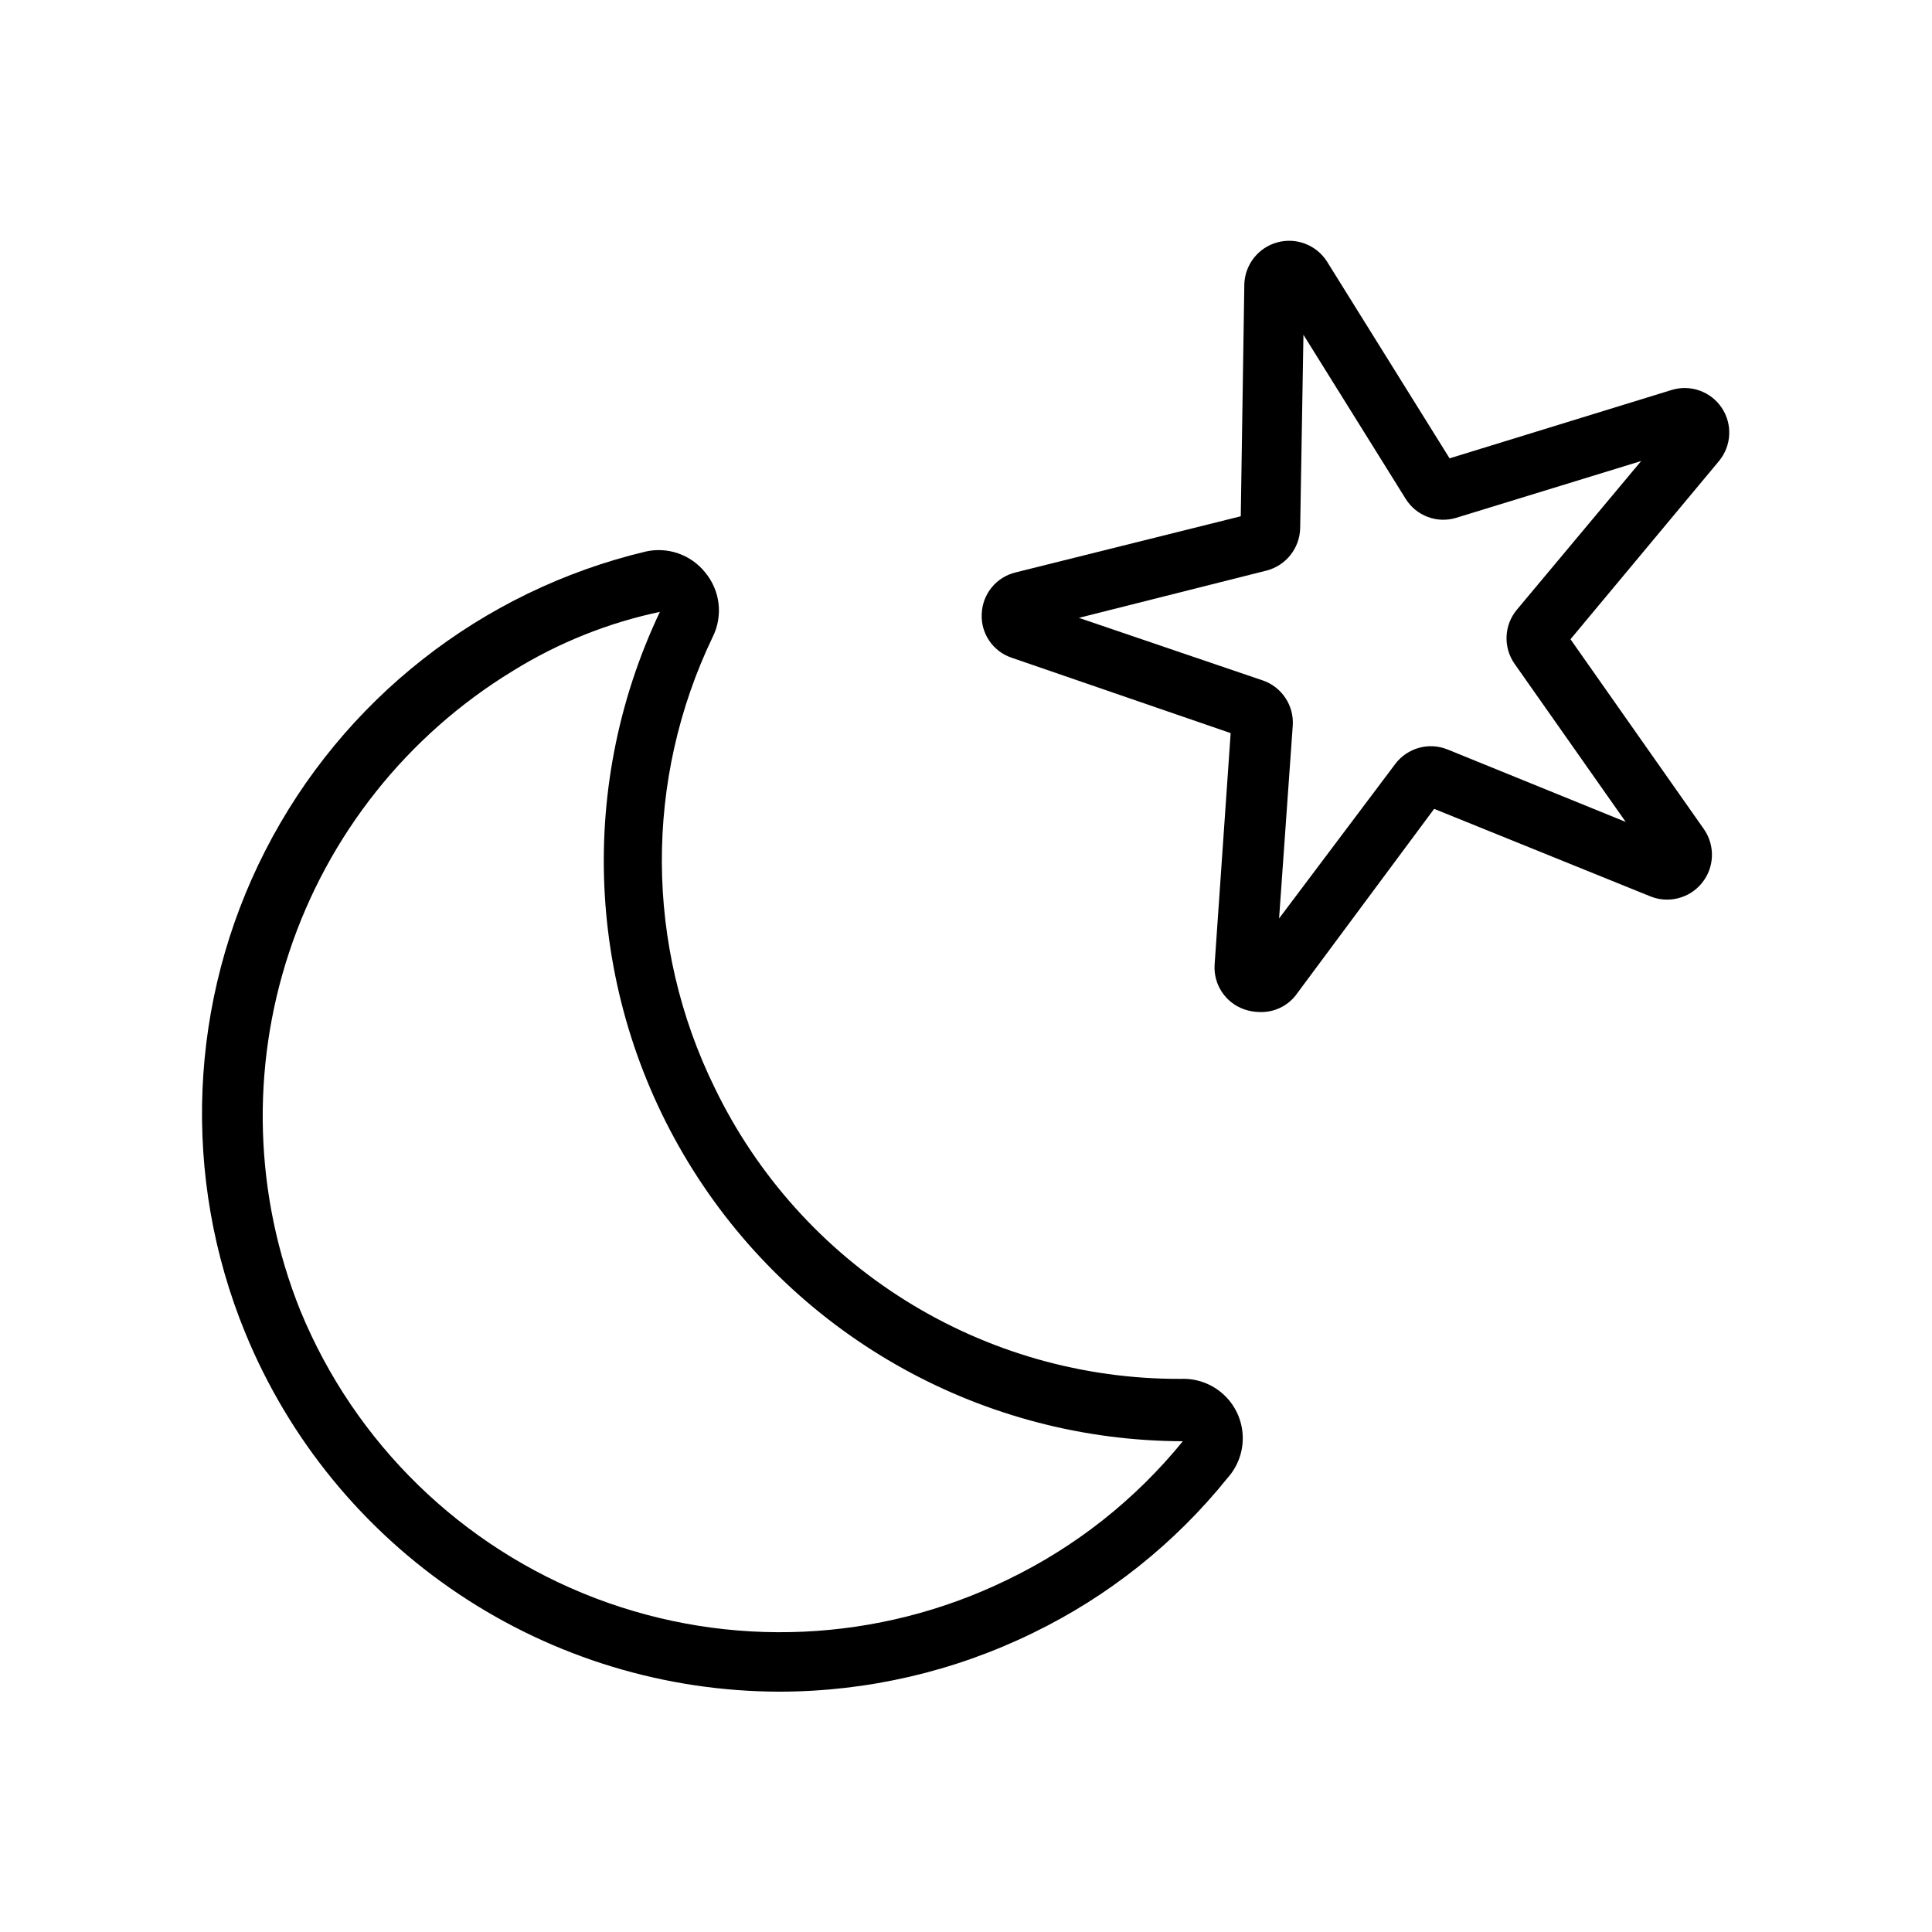
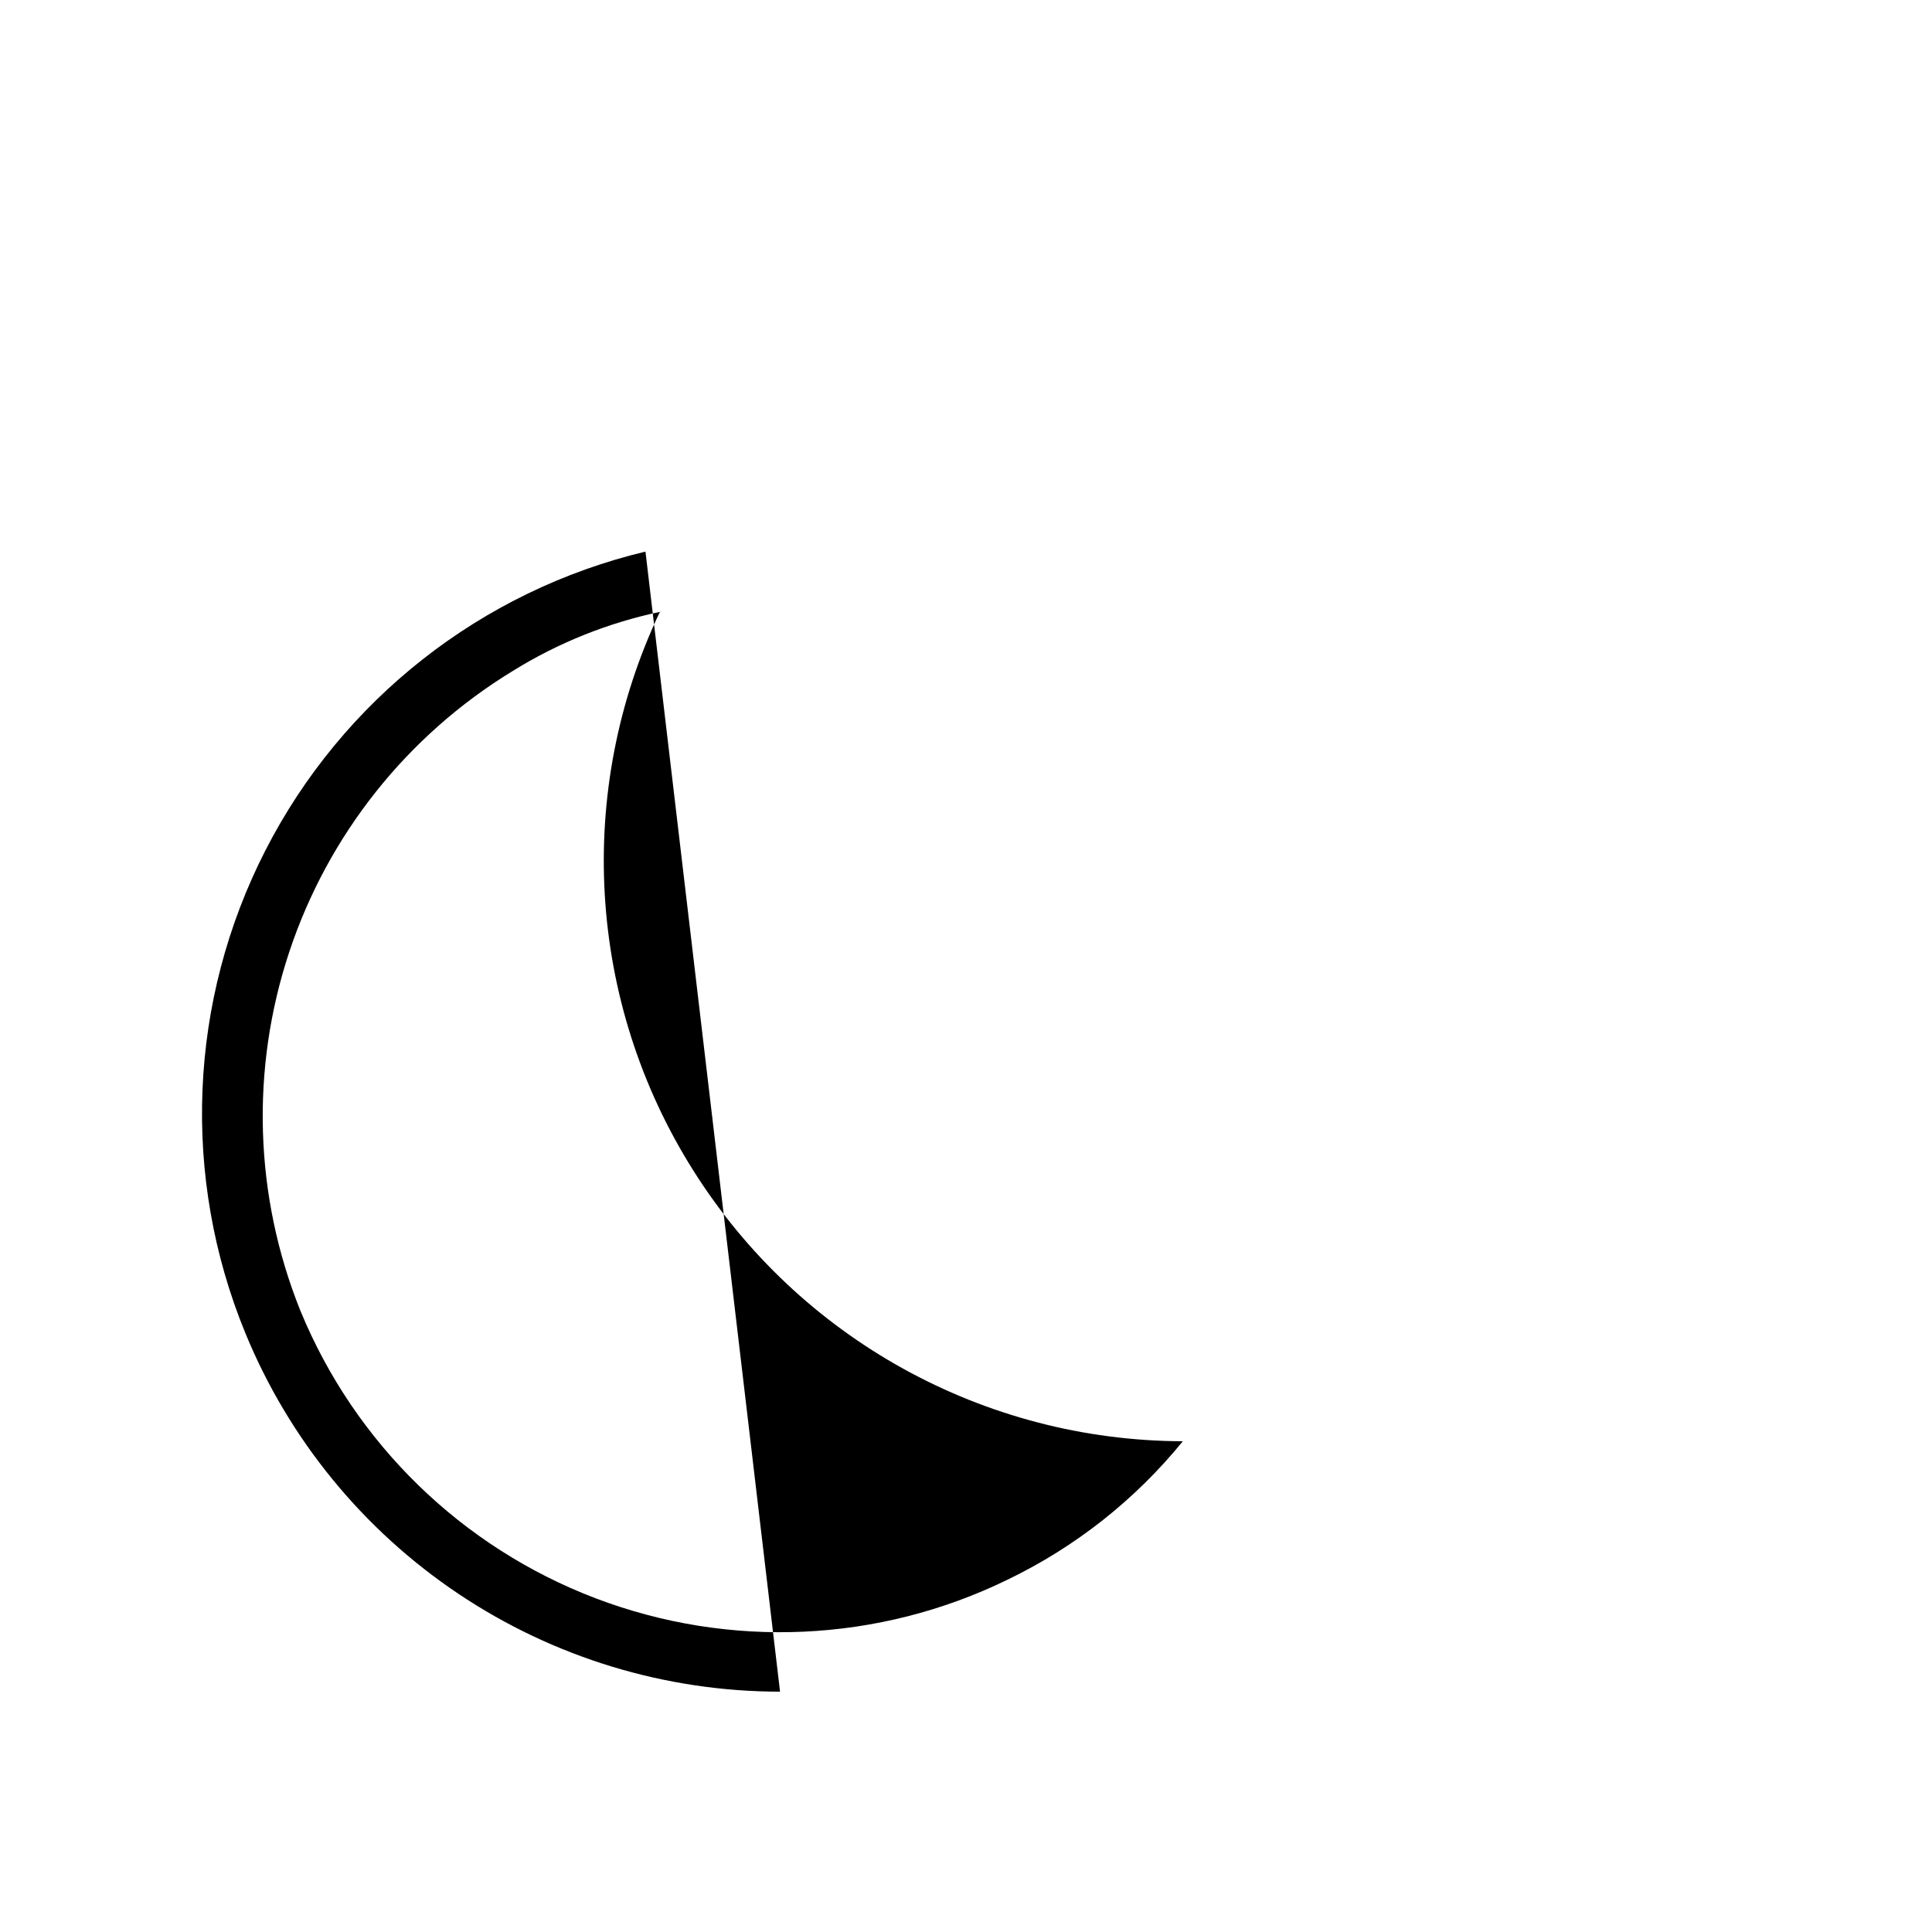
<svg xmlns="http://www.w3.org/2000/svg" fill="#000000" width="800px" height="800px" version="1.1" viewBox="144 144 512 512">
  <g>
-     <path d="m477.93 412.2c-1.418 0-2.828-0.238-4.172-0.707-5.004-1.73-8.23-6.602-7.871-11.887l4.25-61.324-58.094-19.996c-4.938-1.684-8.152-6.441-7.871-11.648 0.207-5.246 3.871-9.715 8.973-10.941l59.672-14.879 0.945-61.48h-0.004c0.16-5.207 3.688-9.707 8.711-11.098 5.019-1.387 10.359 0.652 13.176 5.035l32.512 52.191 58.805-18.105c4.988-1.551 10.41 0.363 13.316 4.707 2.91 4.344 2.613 10.082-0.723 14.109l-39.359 47.23 35.344 50.301c3.051 4.363 2.832 10.219-0.539 14.34-3.367 4.121-9.066 5.496-13.945 3.375l-56.992-23.066-36.762 49.516c-2.273 2.832-5.742 4.434-9.371 4.328zm-3.148-14.168m-44.867-90.293 48.805 16.609c5.019 1.762 8.242 6.66 7.871 11.965l-3.621 51.09 30.781-40.934c3.211-4.273 8.895-5.856 13.855-3.856l47.23 19.207-29.441-41.879c-3.086-4.391-2.828-10.305 0.629-14.406l32.906-39.359-48.965 15.035c-5.109 1.586-10.648-0.484-13.461-5.039l-27.078-43.453-0.867 51.246c-0.121 5.344-3.793 9.949-8.973 11.258z" />
-     <path d="m350.72 592.31c-30.375-0.016-60.062-9.055-85.289-25.973-25.23-16.914-44.863-40.945-56.406-69.043-17.008-41.387-15.059-88.141 5.332-127.97s57.184-68.746 100.7-79.145c2.871-0.656 5.867-0.496 8.648 0.465 2.785 0.961 5.242 2.68 7.098 4.969 1.992 2.356 3.25 5.246 3.613 8.312 0.363 3.062-0.18 6.168-1.566 8.926-18.129 37.785-17.926 81.801 0.551 119.42 11.211 23.203 28.762 42.758 50.617 56.406 21.855 13.652 47.125 20.844 72.895 20.738 4.148-0.18 8.199 1.281 11.273 4.074 3.078 2.793 4.922 6.684 5.141 10.832 0.219 4.144-1.211 8.211-3.977 11.309-13.977 17.387-31.641 31.449-51.719 41.172-20.844 10.168-43.723 15.469-66.914 15.508zm-31.488-286.23c-13.941 2.902-27.262 8.23-39.359 15.742-27.922 17.02-48.902 43.395-59.207 74.426-10.309 31.035-9.273 64.719 2.922 95.059 14.43 35.145 42.762 62.75 78.27 76.262 35.504 13.512 75.023 11.723 109.16-4.941 17.988-8.664 33.848-21.191 46.445-36.684-52.703-0.125-101.67-27.223-129.77-71.812-28.098-44.586-31.41-100.46-8.781-148.05z" />
+     <path d="m350.72 592.31c-30.375-0.016-60.062-9.055-85.289-25.973-25.23-16.914-44.863-40.945-56.406-69.043-17.008-41.387-15.059-88.141 5.332-127.97s57.184-68.746 100.7-79.145zm-31.488-286.23c-13.941 2.902-27.262 8.23-39.359 15.742-27.922 17.02-48.902 43.395-59.207 74.426-10.309 31.035-9.273 64.719 2.922 95.059 14.43 35.145 42.762 62.75 78.27 76.262 35.504 13.512 75.023 11.723 109.16-4.941 17.988-8.664 33.848-21.191 46.445-36.684-52.703-0.125-101.67-27.223-129.77-71.812-28.098-44.586-31.41-100.46-8.781-148.05z" />
  </g>
</svg>